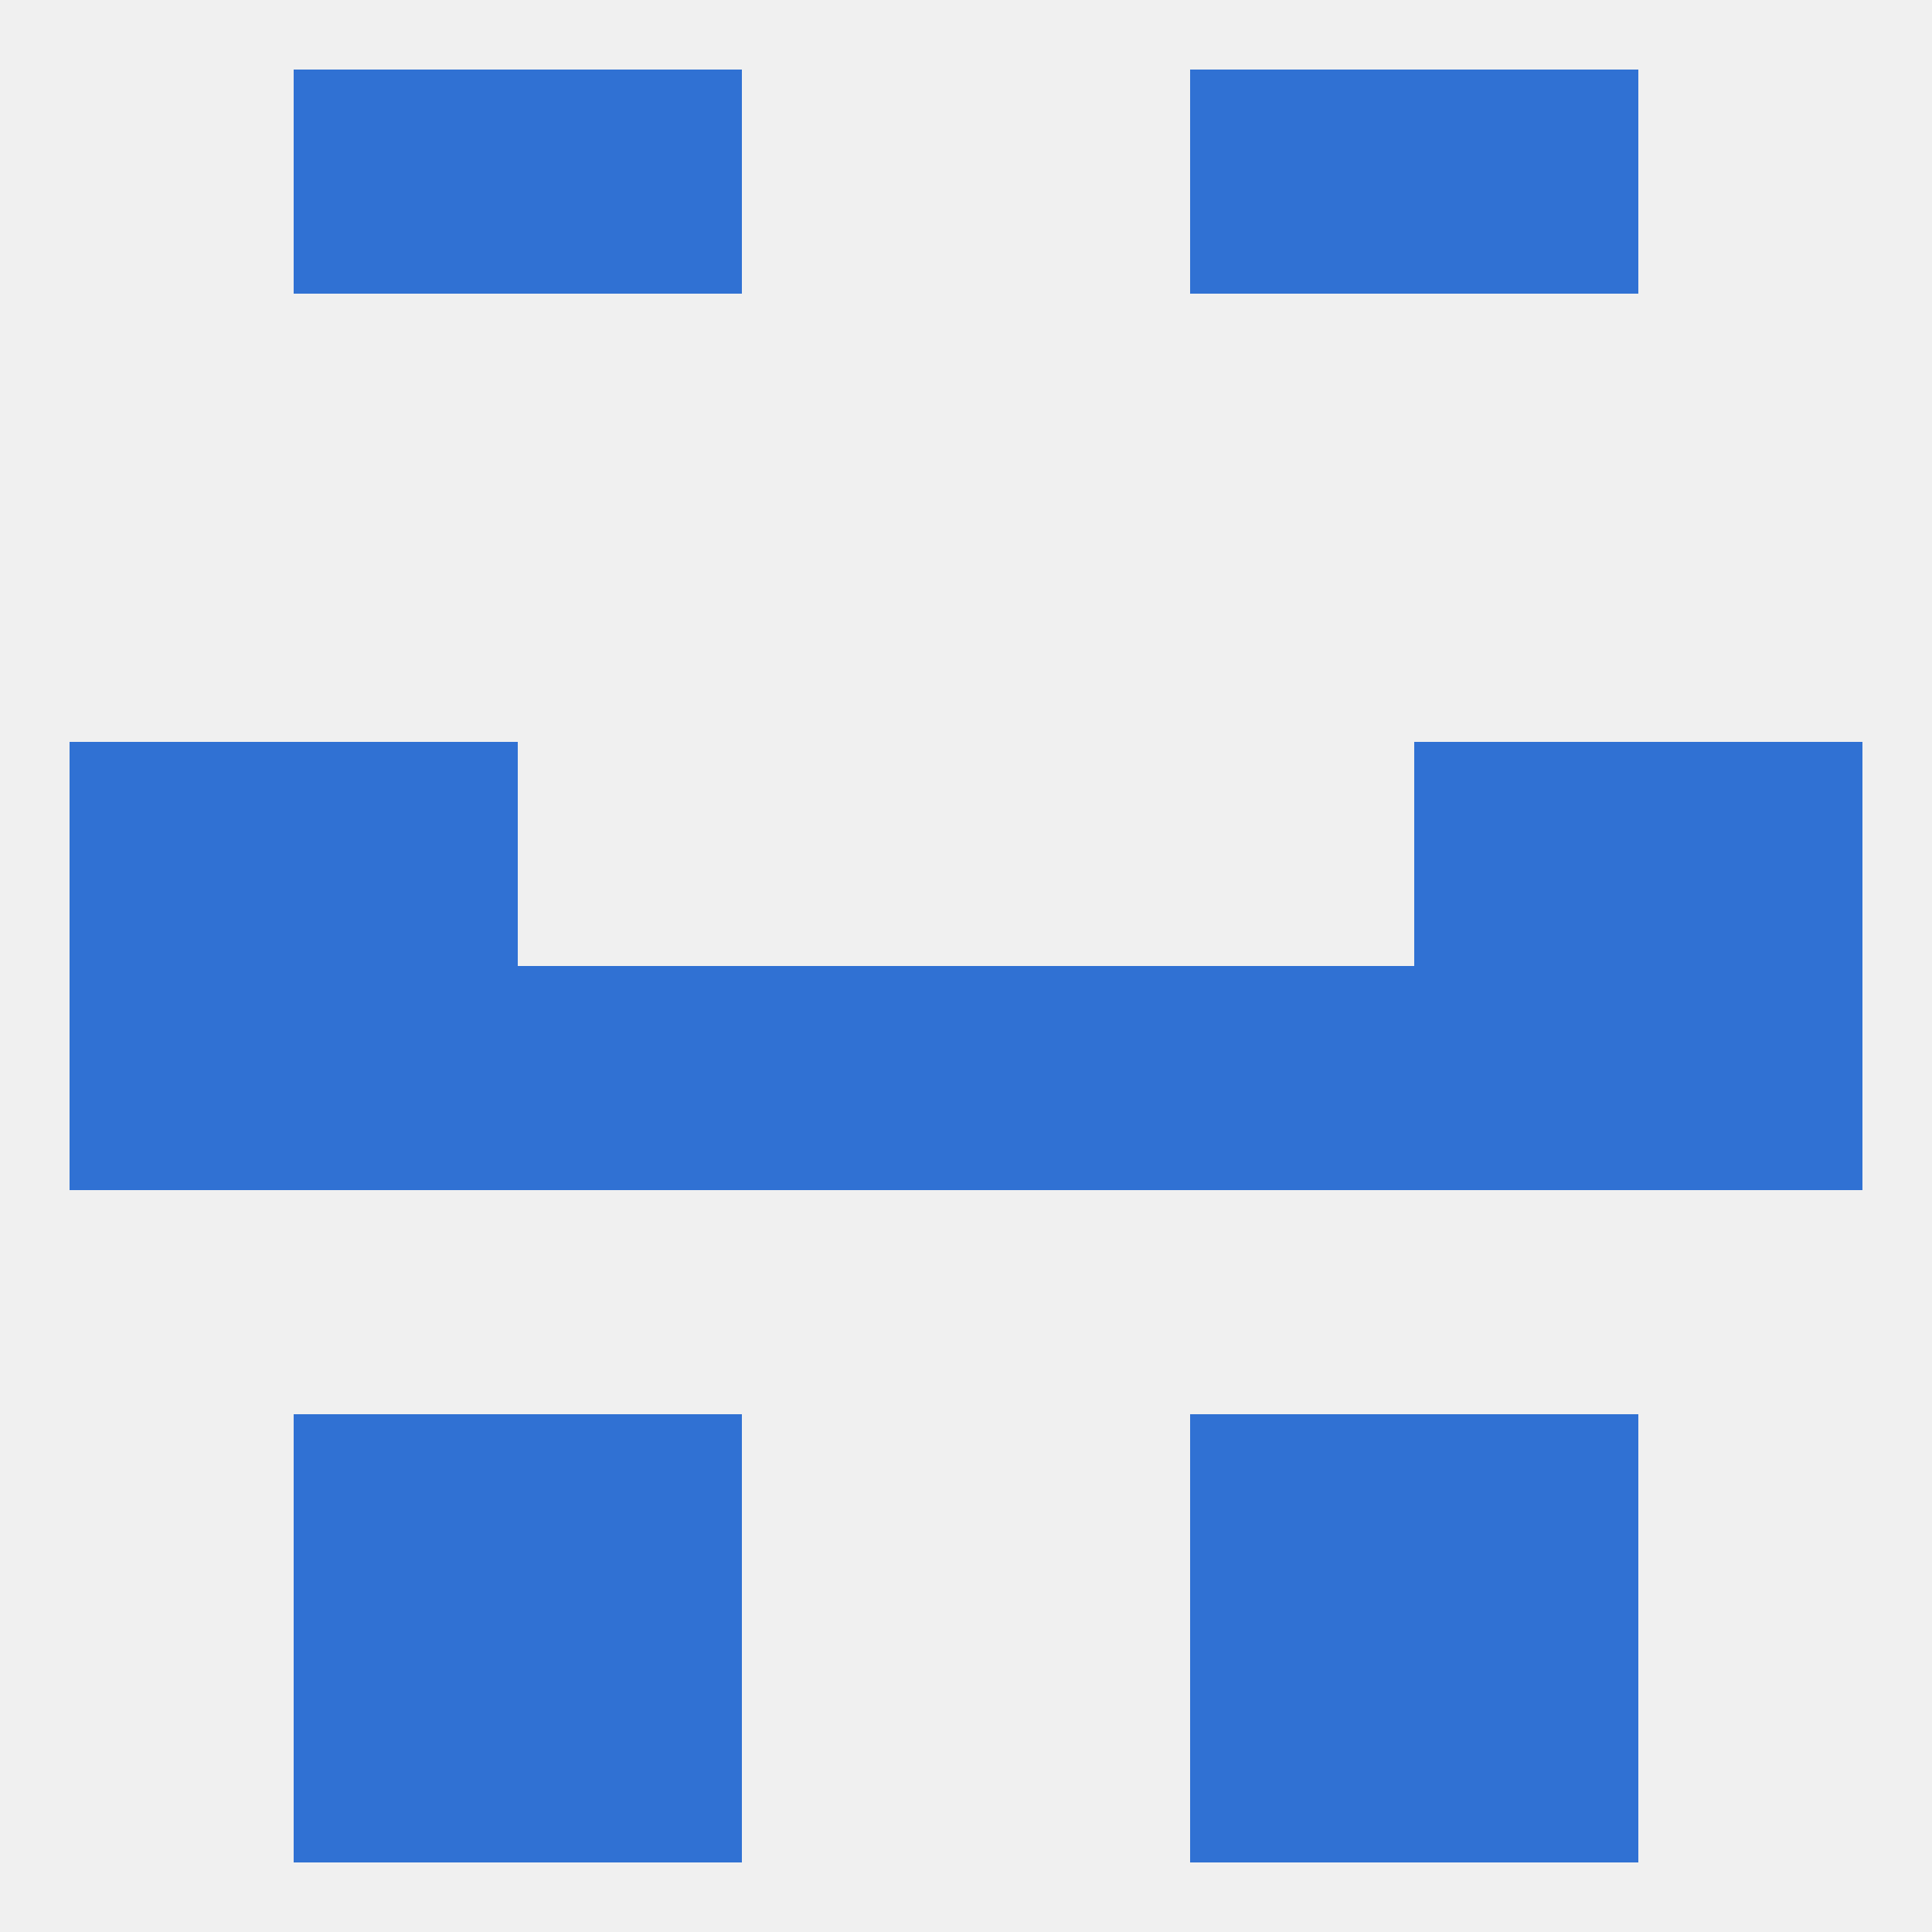
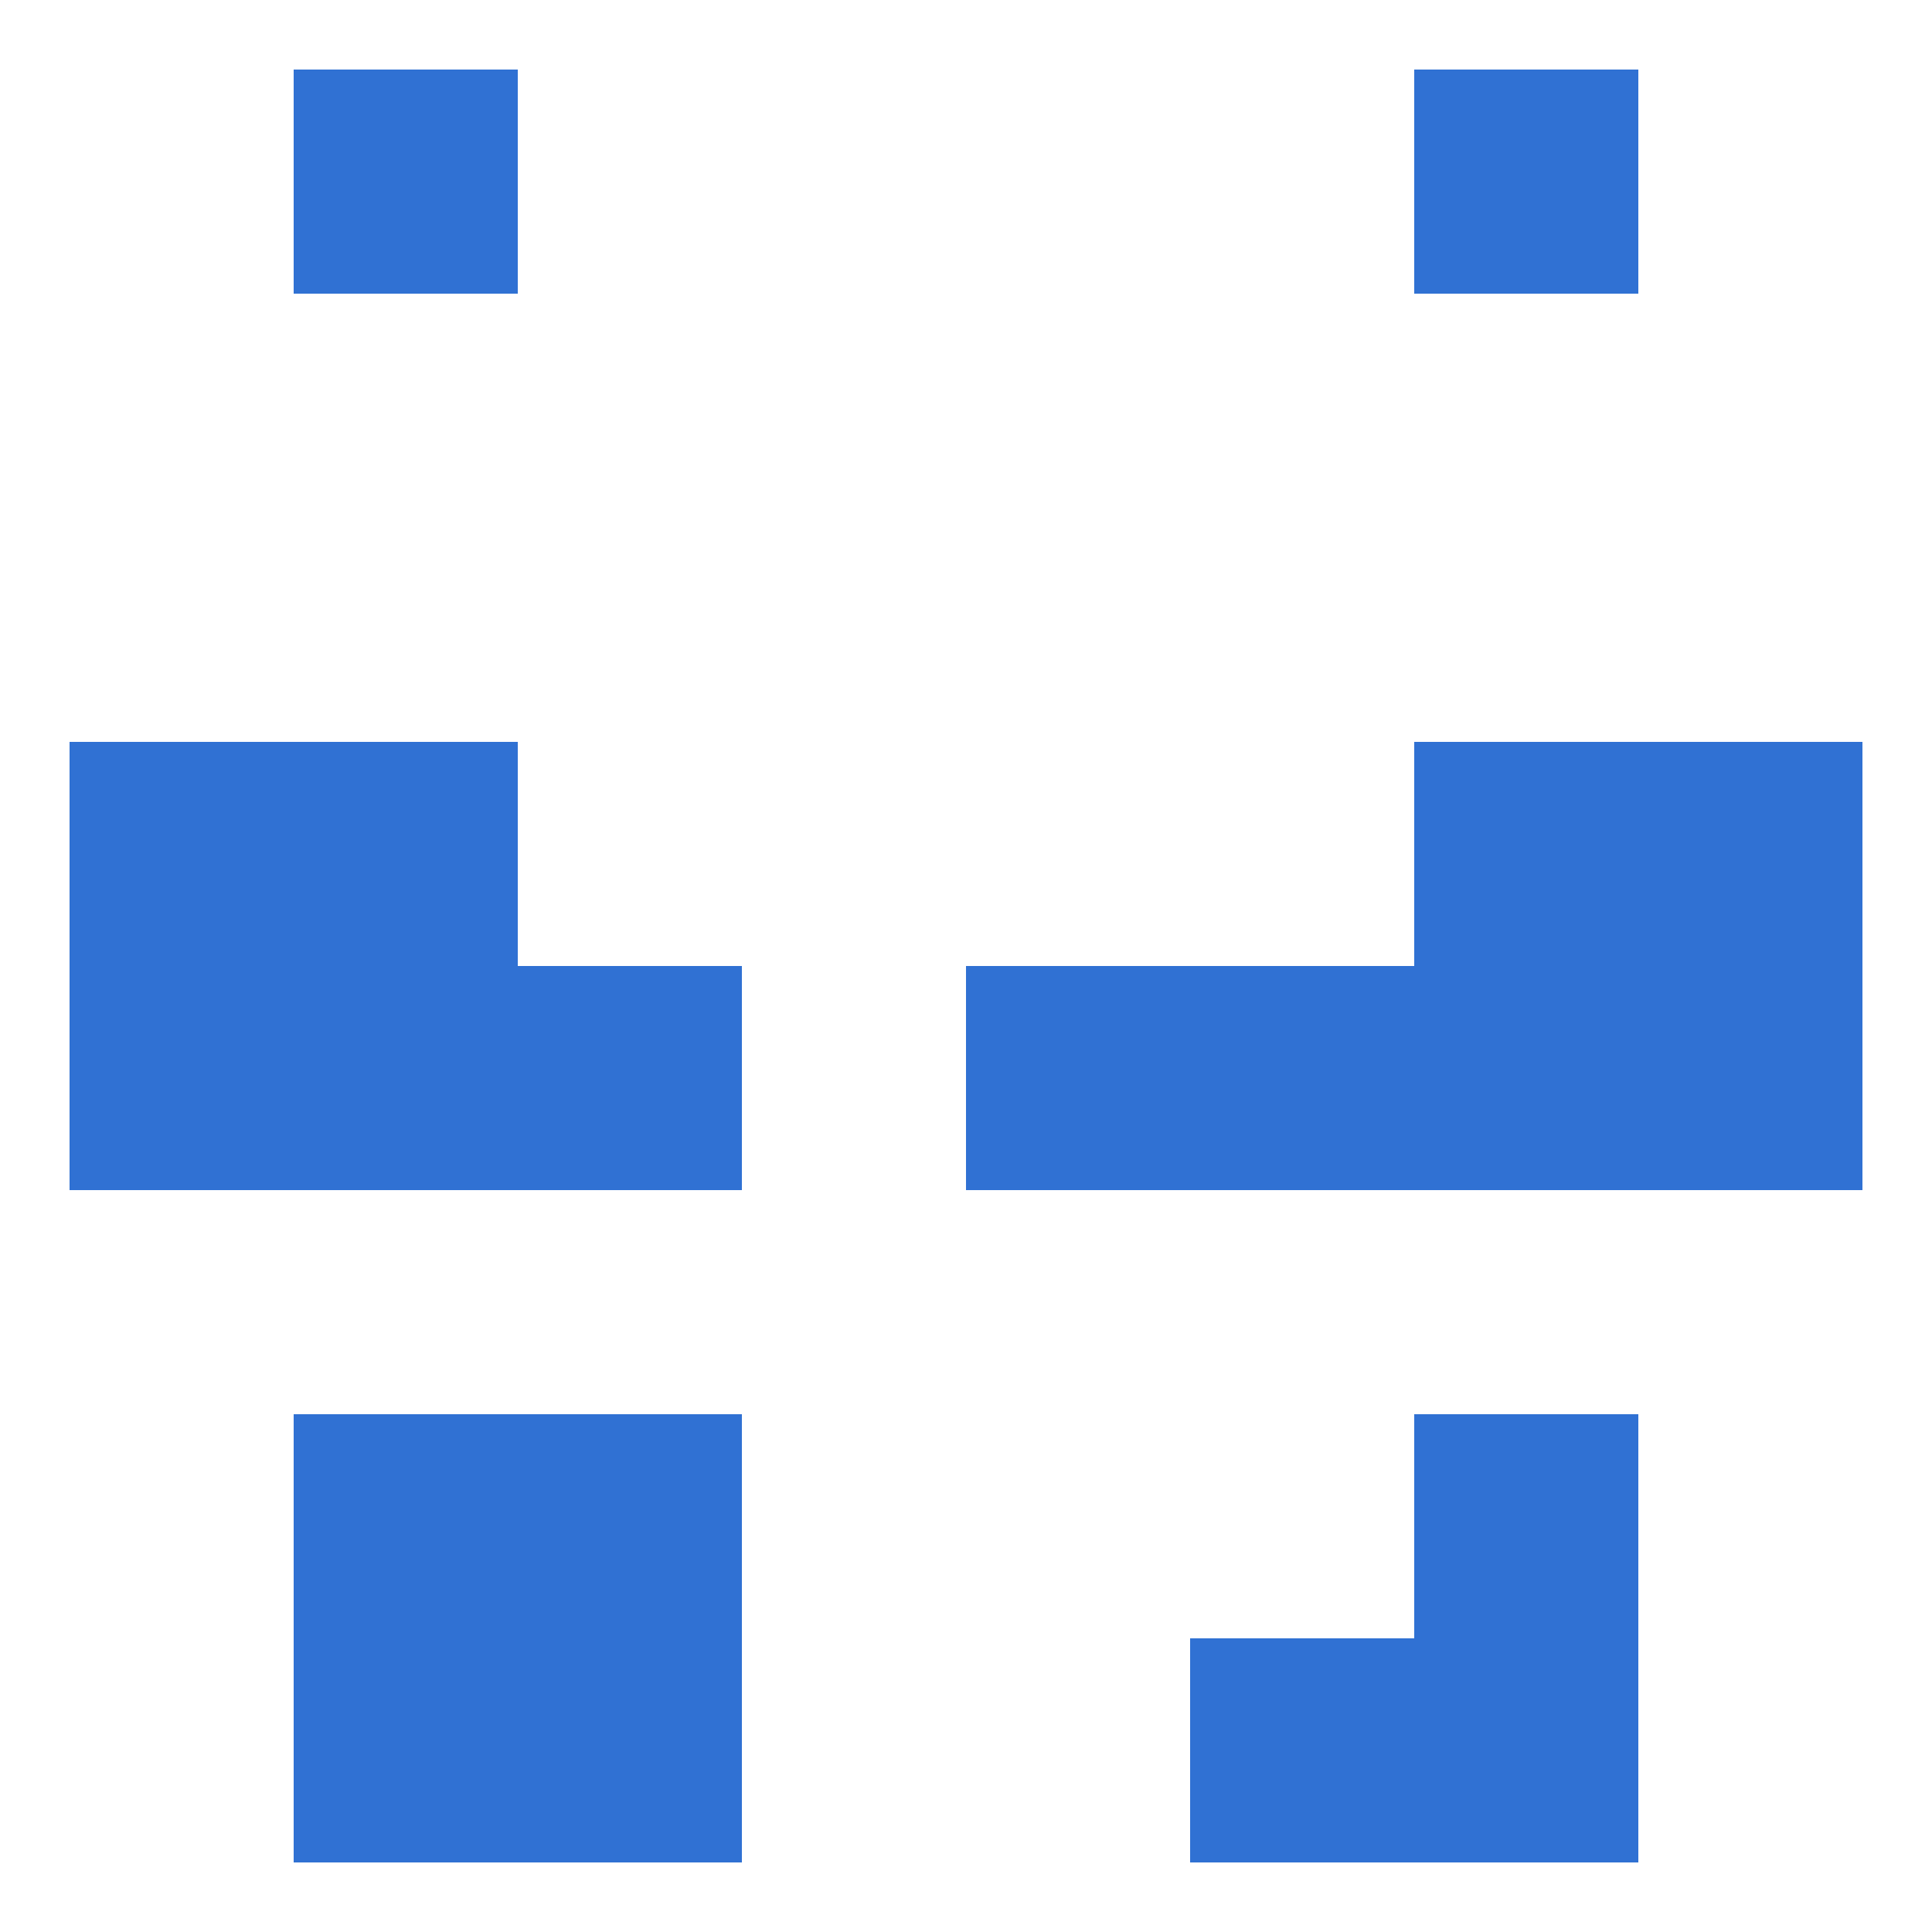
<svg xmlns="http://www.w3.org/2000/svg" version="1.1" baseprofile="full" width="250" height="250" viewBox="0 0 250 250">
-   <rect width="100%" height="100%" fill="rgba(240,240,240,255)" />
-   <rect x="96" y="125" width="29" height="29" fill="rgba(48,113,211,255)" />
  <rect x="9" y="125" width="29" height="29" fill="rgba(48,113,211,255)" />
  <rect x="212" y="125" width="29" height="29" fill="rgba(48,113,211,255)" />
  <rect x="38" y="125" width="29" height="29" fill="rgba(48,113,211,255)" />
  <rect x="183" y="125" width="29" height="29" fill="rgba(48,113,211,255)" />
  <rect x="67" y="125" width="29" height="29" fill="rgba(48,113,211,255)" />
  <rect x="125" y="125" width="29" height="29" fill="rgba(48,113,211,255)" />
  <rect x="154" y="125" width="29" height="29" fill="rgba(48,113,211,255)" />
  <rect x="9" y="96" width="29" height="29" fill="rgba(48,113,211,255)" />
  <rect x="212" y="96" width="29" height="29" fill="rgba(48,113,211,255)" />
  <rect x="38" y="96" width="29" height="29" fill="rgba(48,113,211,255)" />
  <rect x="183" y="96" width="29" height="29" fill="rgba(48,113,211,255)" />
  <rect x="38" y="183" width="29" height="29" fill="rgba(48,113,211,255)" />
  <rect x="183" y="183" width="29" height="29" fill="rgba(48,113,211,255)" />
  <rect x="67" y="183" width="29" height="29" fill="rgba(48,113,211,255)" />
-   <rect x="154" y="183" width="29" height="29" fill="rgba(48,113,211,255)" />
  <rect x="38" y="212" width="29" height="29" fill="rgba(48,113,211,255)" />
  <rect x="183" y="212" width="29" height="29" fill="rgba(48,113,211,255)" />
  <rect x="67" y="212" width="29" height="29" fill="rgba(48,113,211,255)" />
  <rect x="154" y="212" width="29" height="29" fill="rgba(48,113,211,255)" />
  <rect x="38" y="9" width="29" height="29" fill="rgba(48,113,211,255)" />
  <rect x="183" y="9" width="29" height="29" fill="rgba(48,113,211,255)" />
-   <rect x="67" y="9" width="29" height="29" fill="rgba(48,113,211,255)" />
-   <rect x="154" y="9" width="29" height="29" fill="rgba(48,113,211,255)" />
</svg>